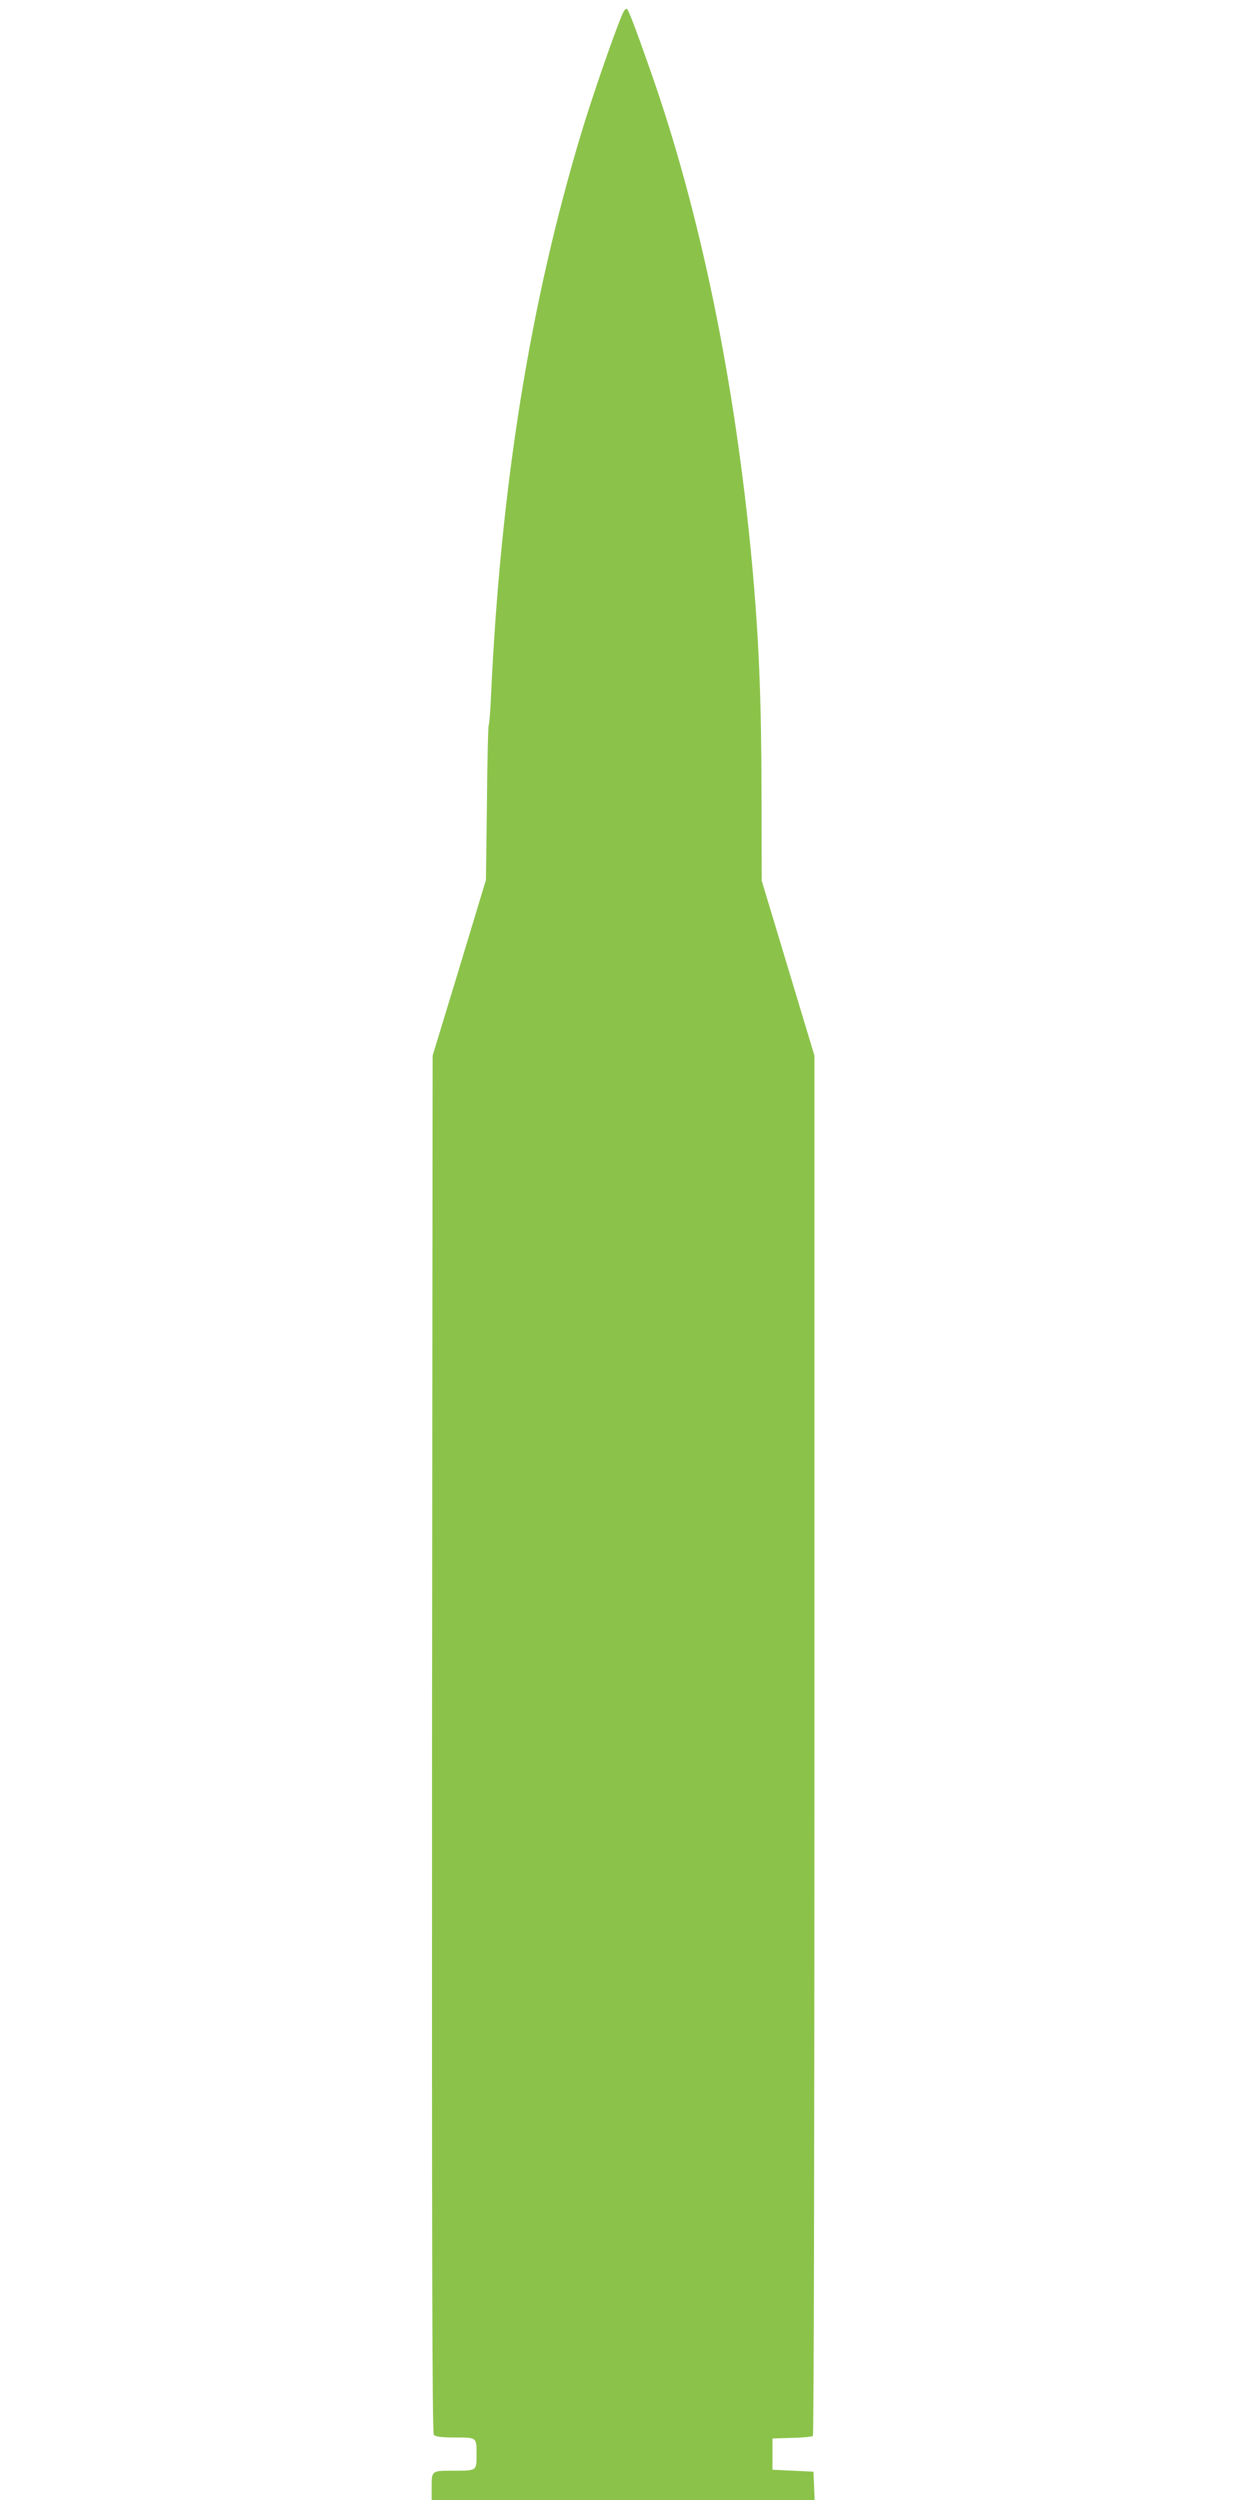
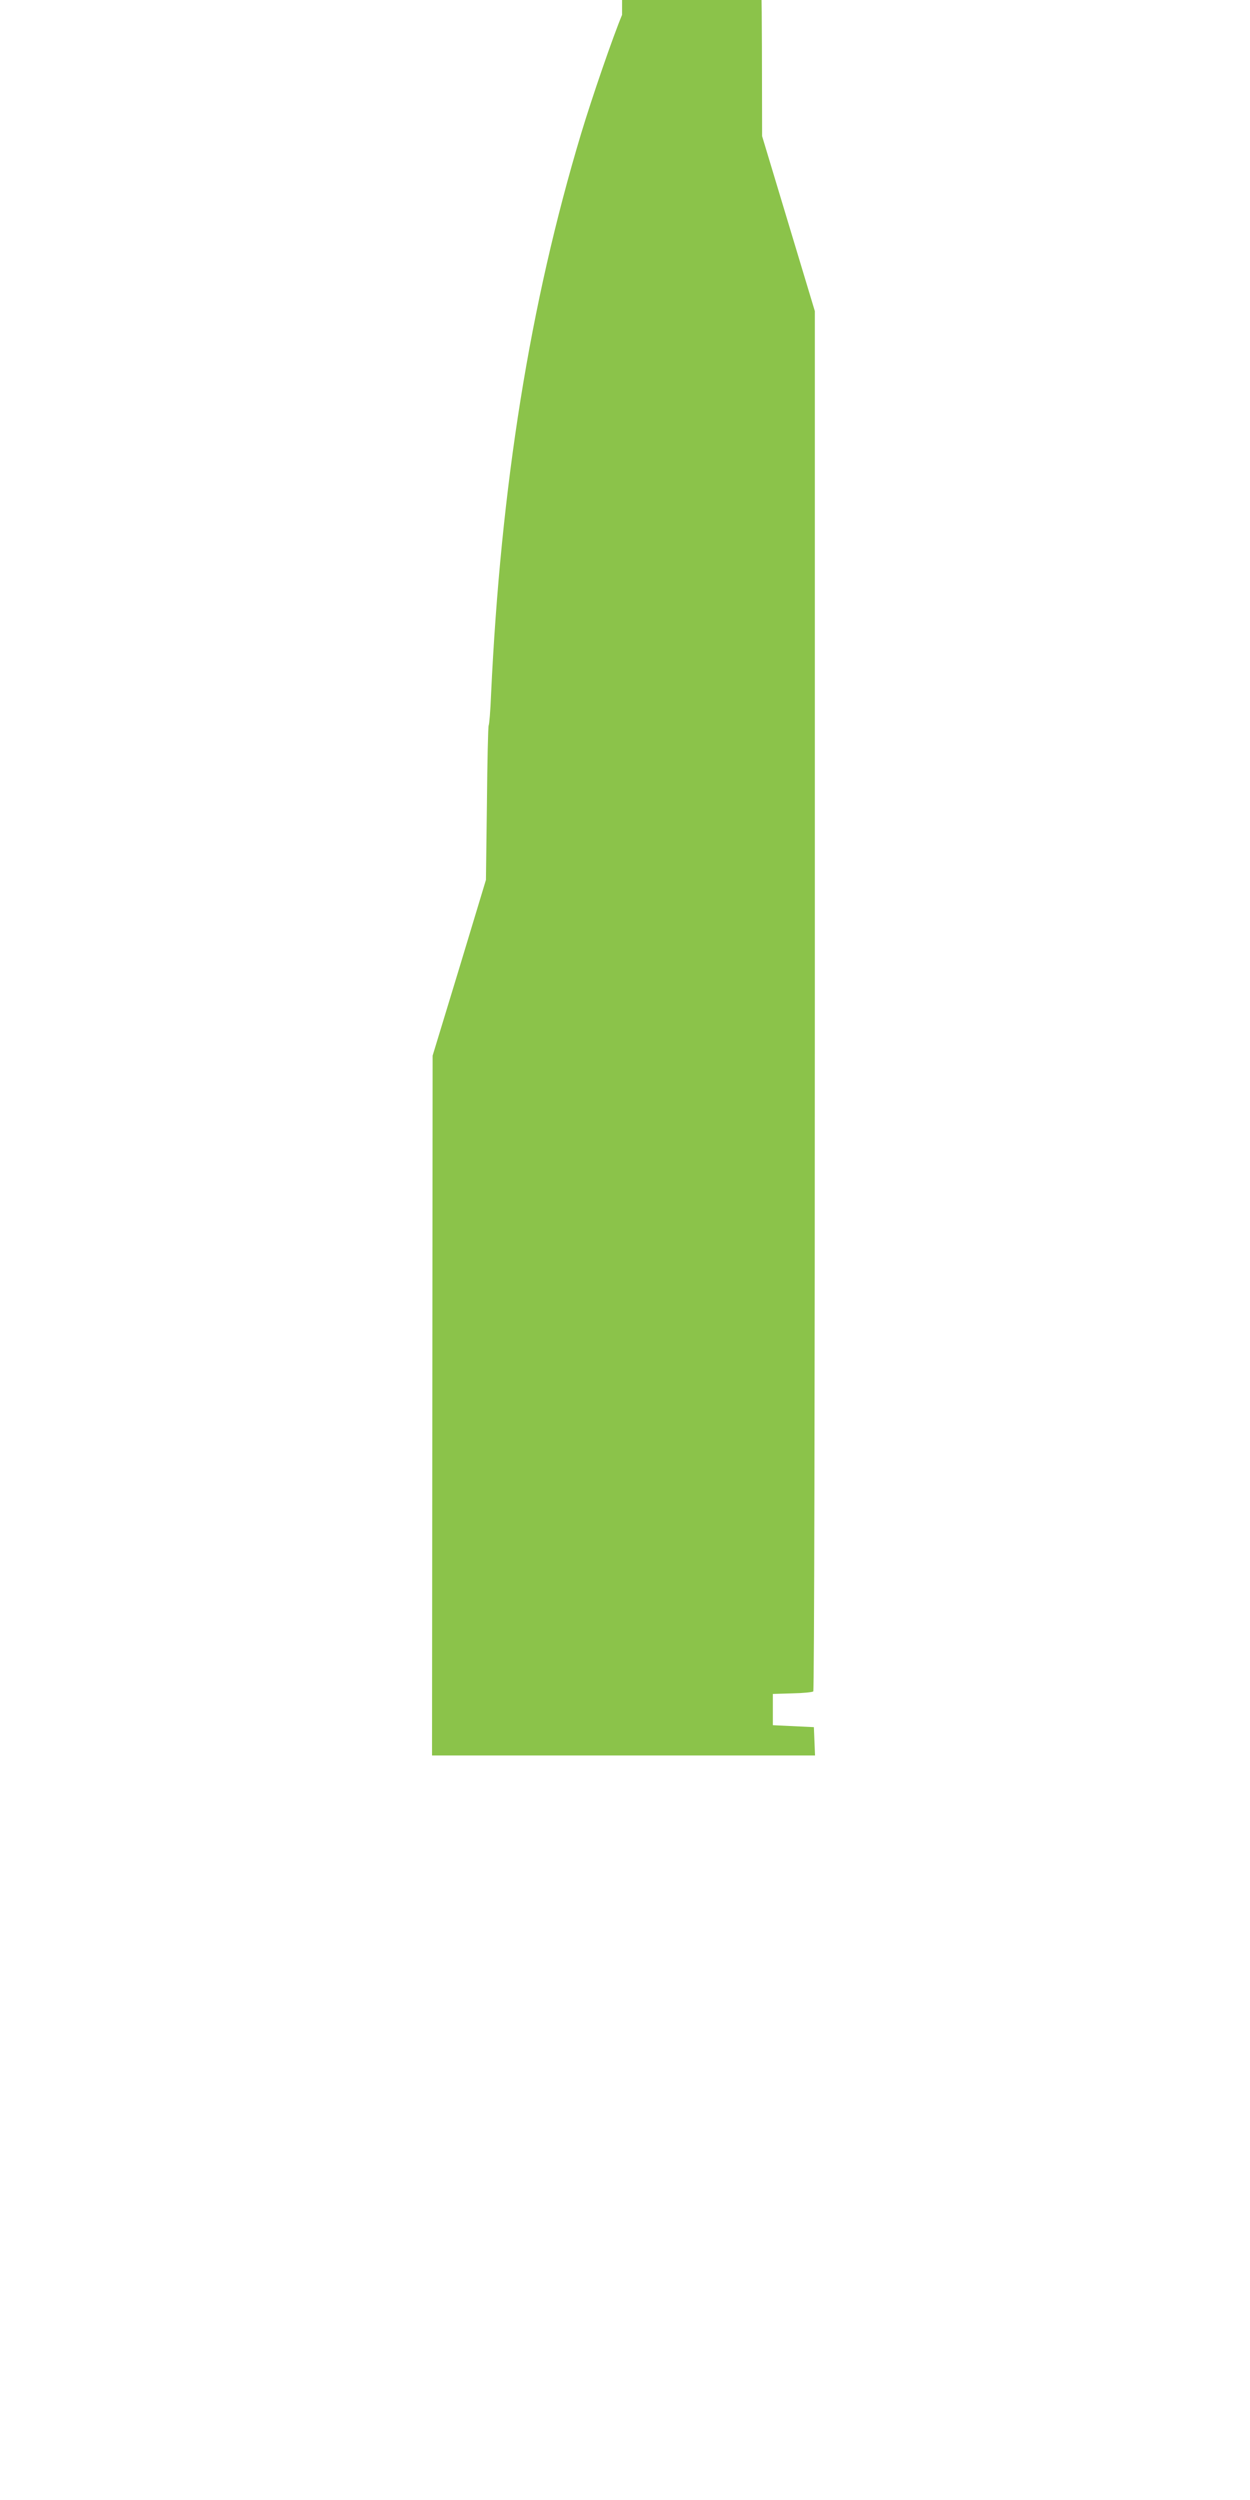
<svg xmlns="http://www.w3.org/2000/svg" version="1.0" width="640pt" height="1280pt" viewBox="0 0 640 1280" preserveAspectRatio="xMidYMid meet">
  <g transform="translate(0,1280) scale(0.1,-0.1)" fill="#8bc34a" stroke="none">
-     <path d="M3185 12724 c-46 -110 -154 -423 -210 -609 -262 -872 -411 -1803 -461 -2875 -3 -80 -9 -149 -12 -154 -3 -5 -7 -185 -9 -400 l-5 -391 -136 -450 -137 -450 -3 -3524 c-1 -2604 1 -3527 9 -3537 8 -10 39 -14 109 -14 111 0 110 1 110 -85 0 -86 2 -85 -115 -85 -118 0 -115 2 -115 -91 l0 -59 980 0 981 0 -3 73 -3 72 -105 5 -105 5 0 80 0 80 100 3 c55 1 103 6 107 10 5 5 8 1596 8 3537 l0 3530 -135 448 -135 448 -1 462 c-1 477 -14 785 -49 1167 -87 929 -264 1792 -520 2519 -75 213 -109 304 -120 315 -5 5 -16 -8 -25 -30z" />
+     <path d="M3185 12724 c-46 -110 -154 -423 -210 -609 -262 -872 -411 -1803 -461 -2875 -3 -80 -9 -149 -12 -154 -3 -5 -7 -185 -9 -400 l-5 -391 -136 -450 -137 -450 -3 -3524 l0 -59 980 0 981 0 -3 73 -3 72 -105 5 -105 5 0 80 0 80 100 3 c55 1 103 6 107 10 5 5 8 1596 8 3537 l0 3530 -135 448 -135 448 -1 462 c-1 477 -14 785 -49 1167 -87 929 -264 1792 -520 2519 -75 213 -109 304 -120 315 -5 5 -16 -8 -25 -30z" />
  </g>
</svg>